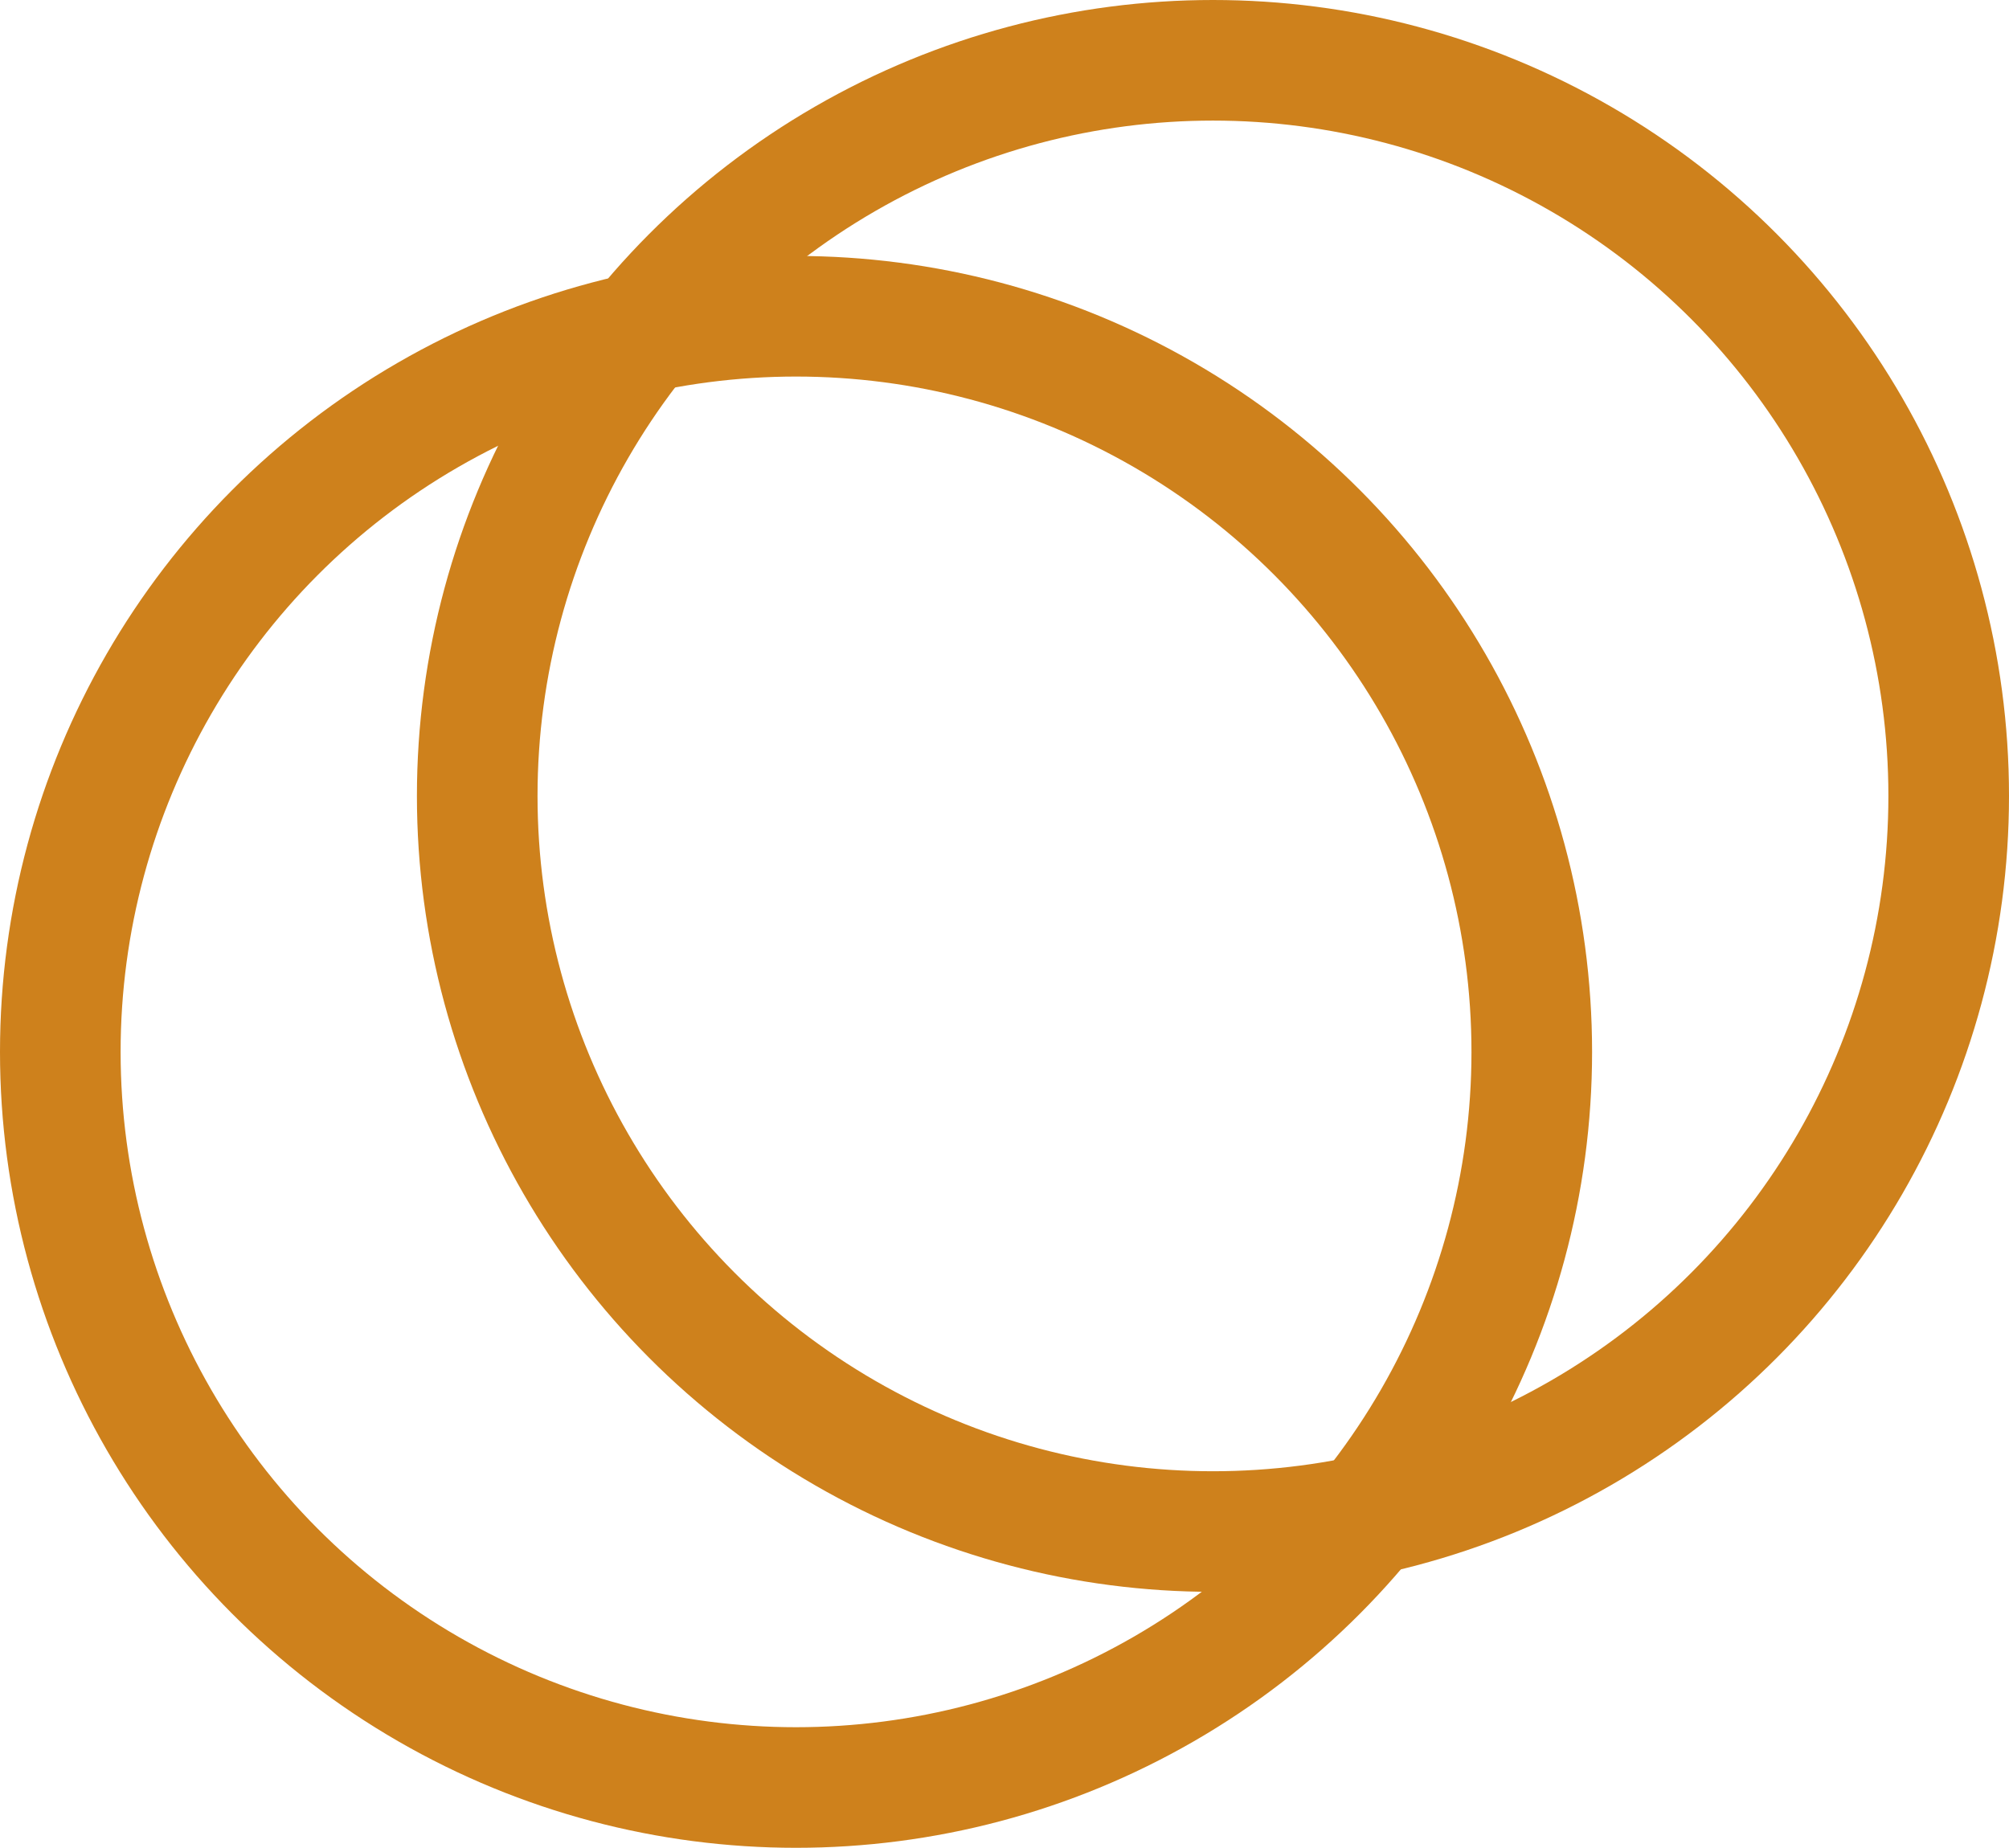
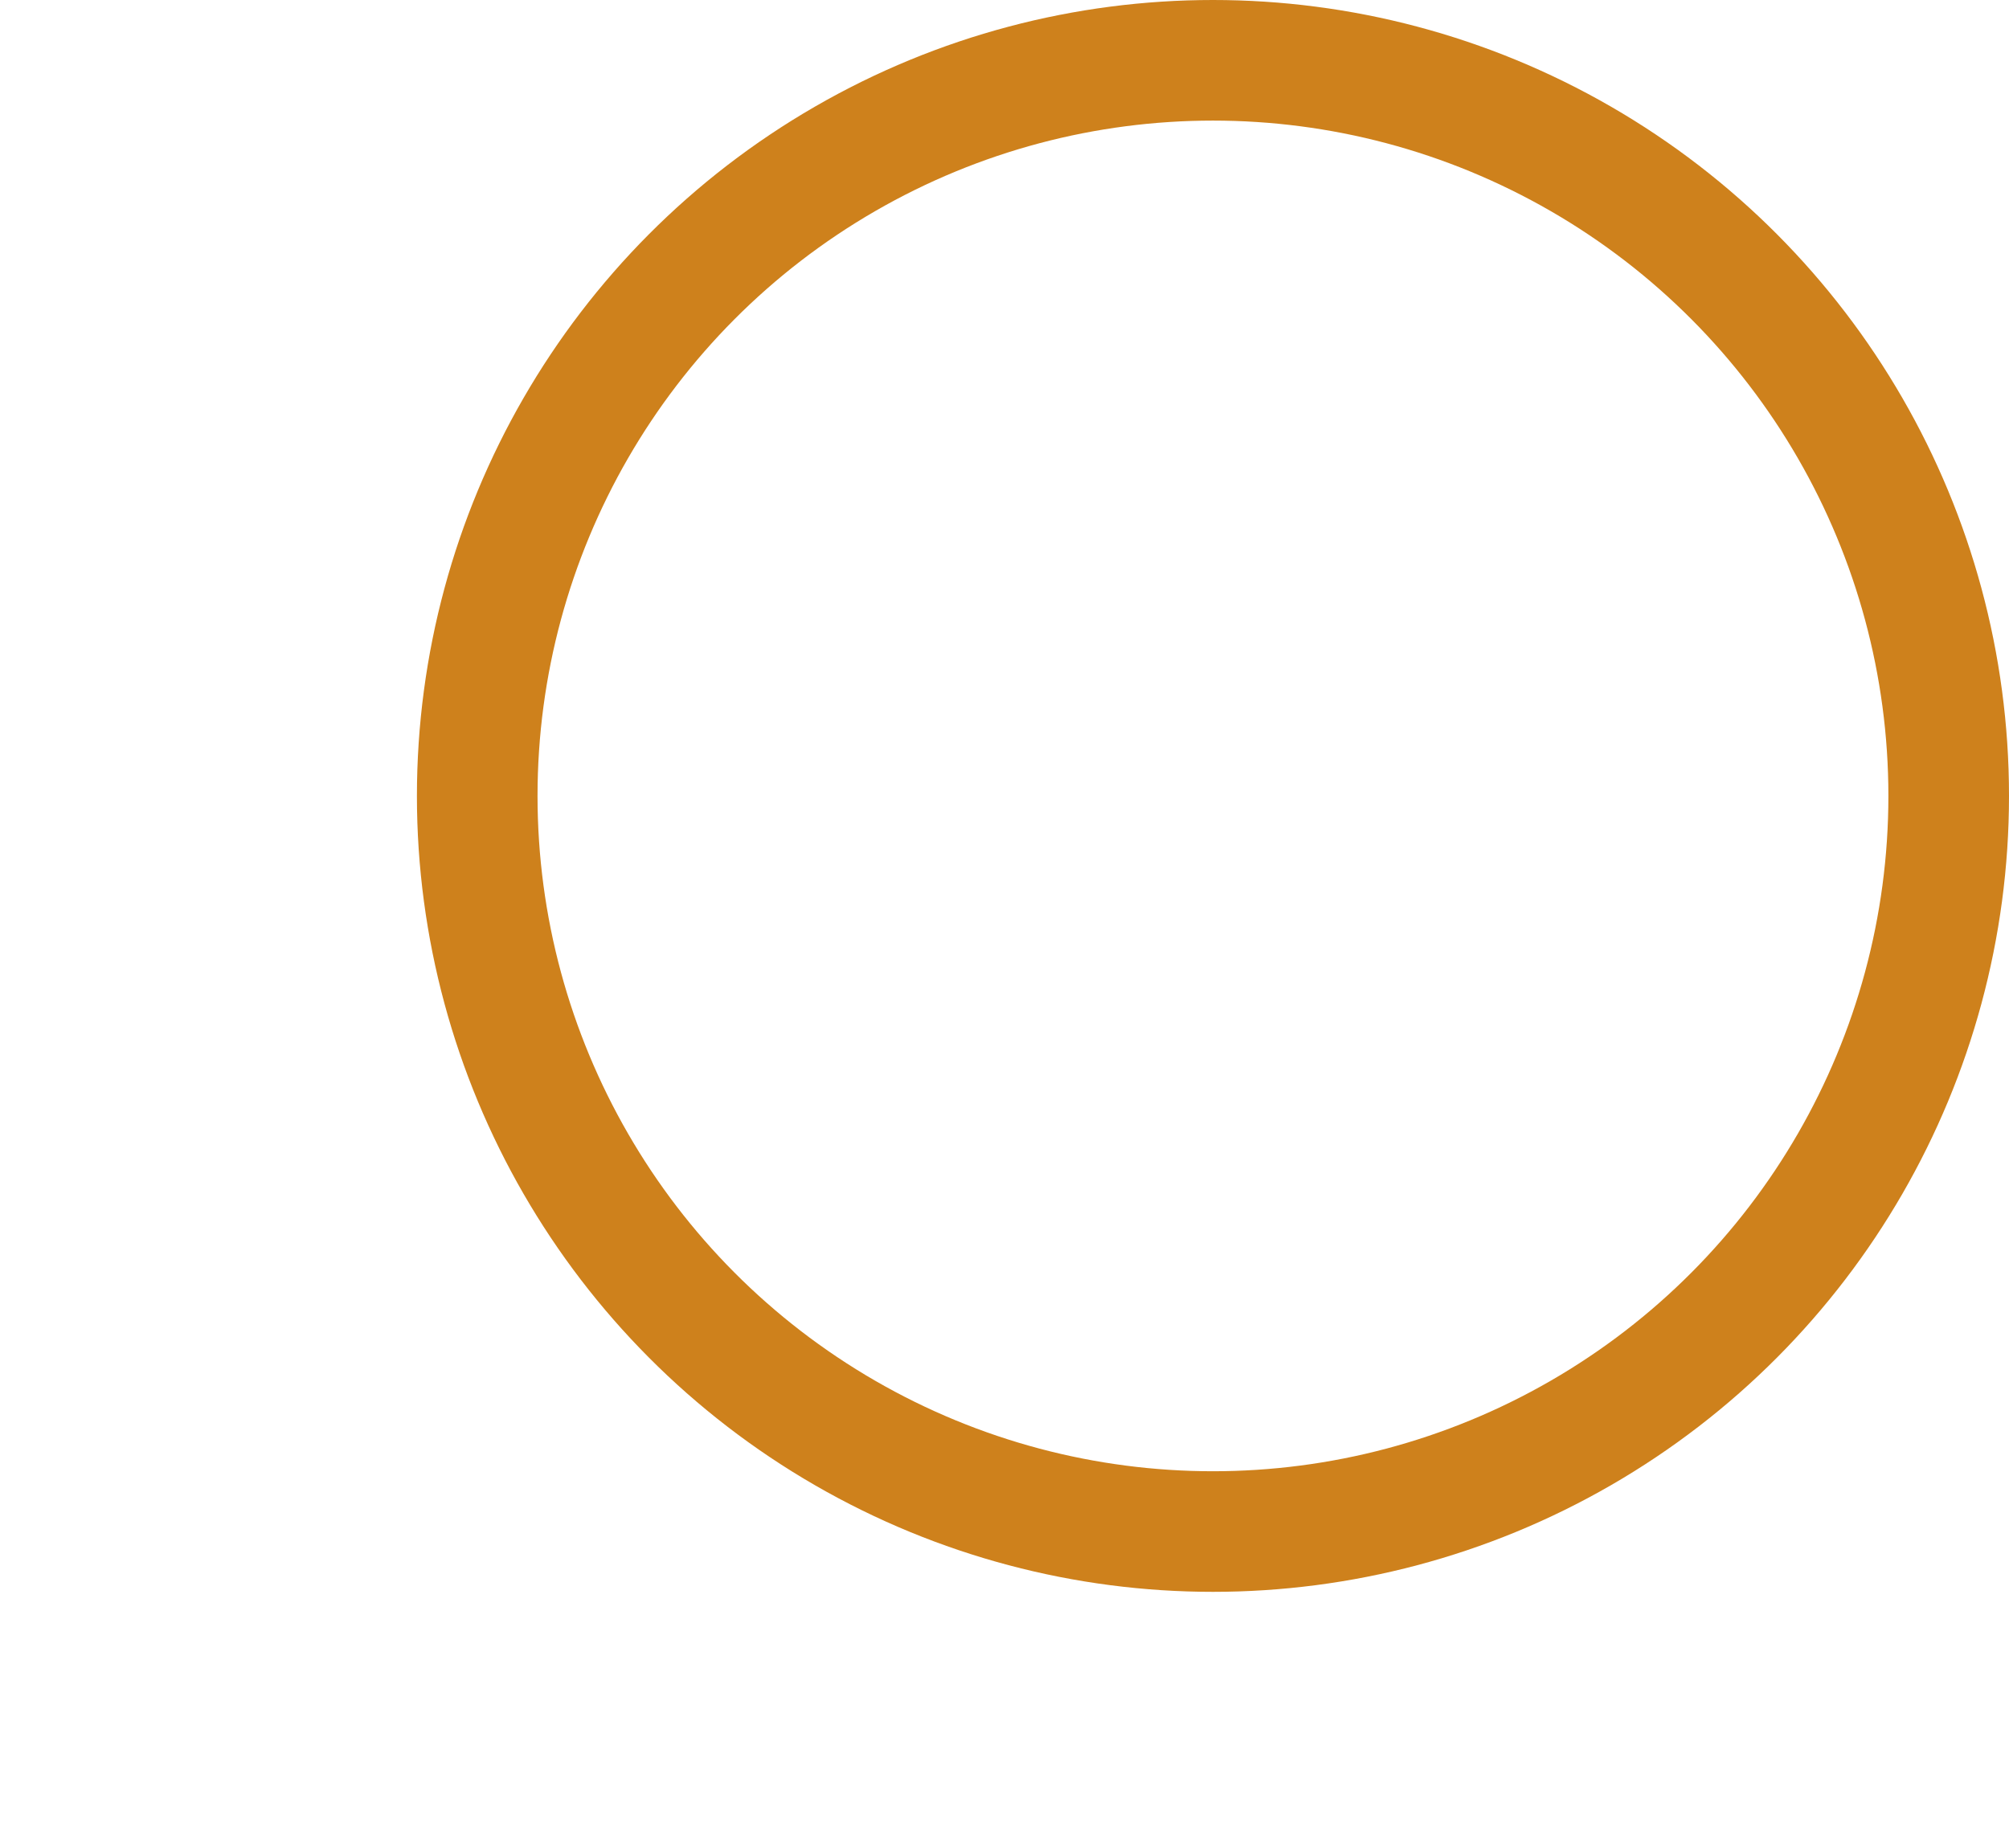
<svg xmlns="http://www.w3.org/2000/svg" version="1.1" id="Layer_1" x="0px" y="0px" viewBox="0 0 544.7 501.07" style="enable-background:new 0 0 544.7 501.07;" xml:space="preserve">
  <style type="text/css">
	.st0{fill:none;stroke:#CE811C;stroke-width:32.701;stroke-miterlimit:10;}
</style>
  <g>
    <circle class="st0" cx="328.87" cy="215.83" r="199.48" />
-     <circle class="st0" cx="215.83" cy="285.24" r="199.48" />
  </g>
</svg>